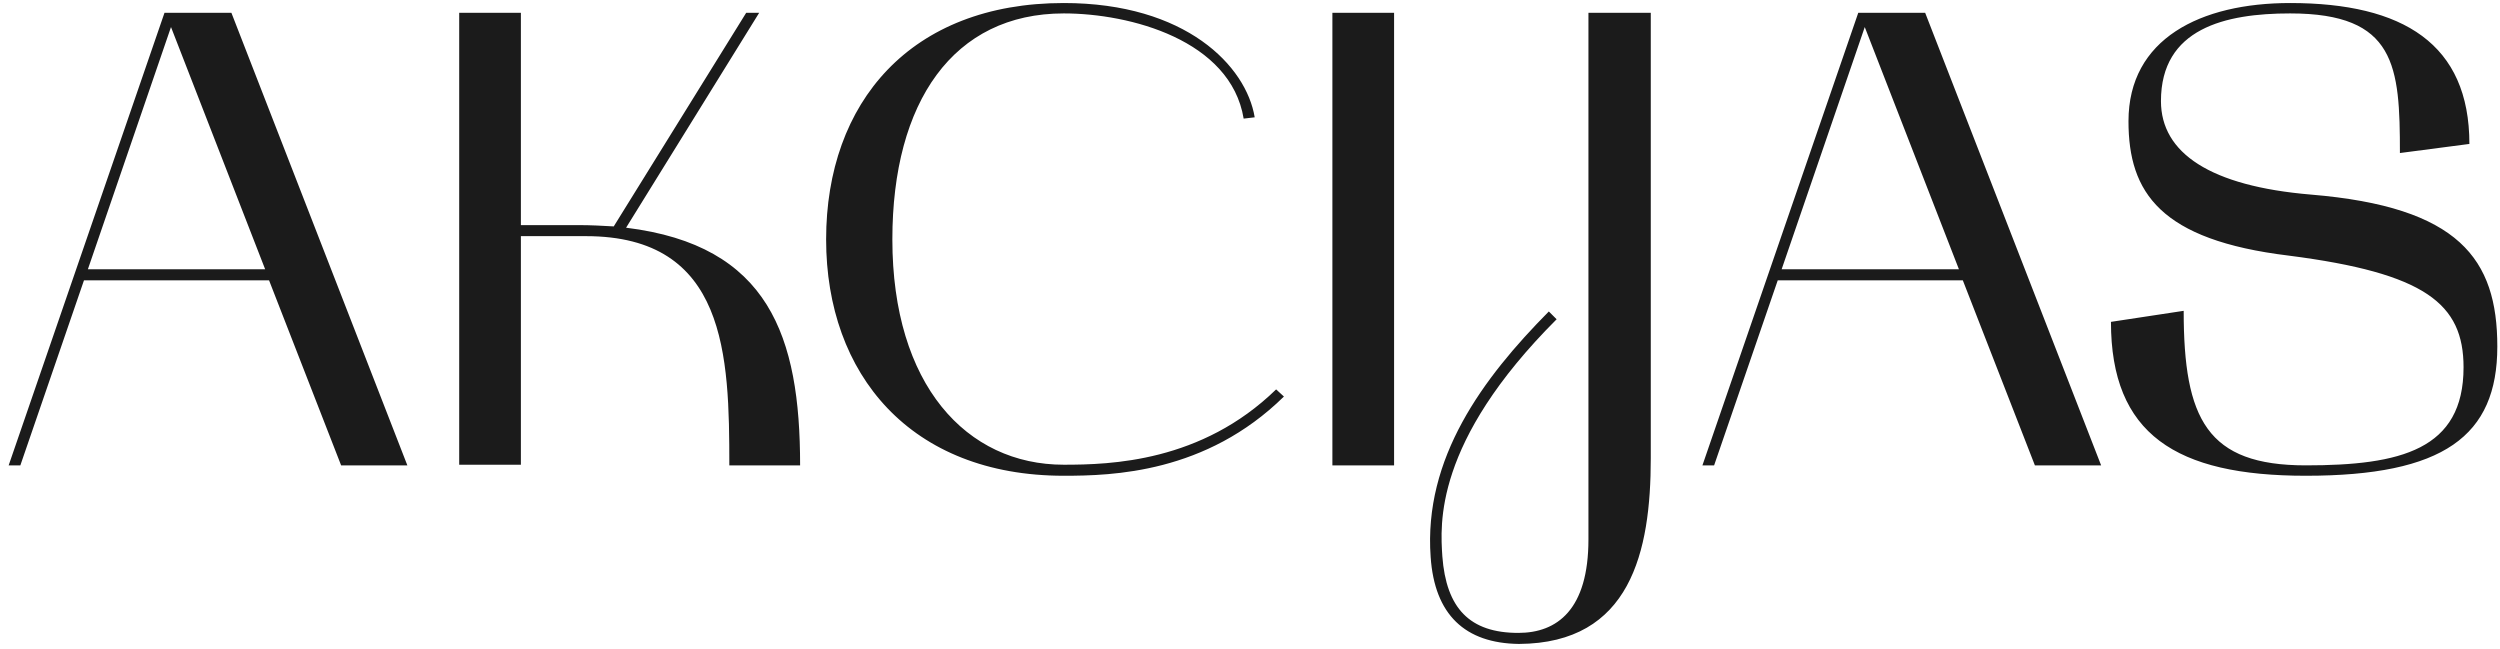
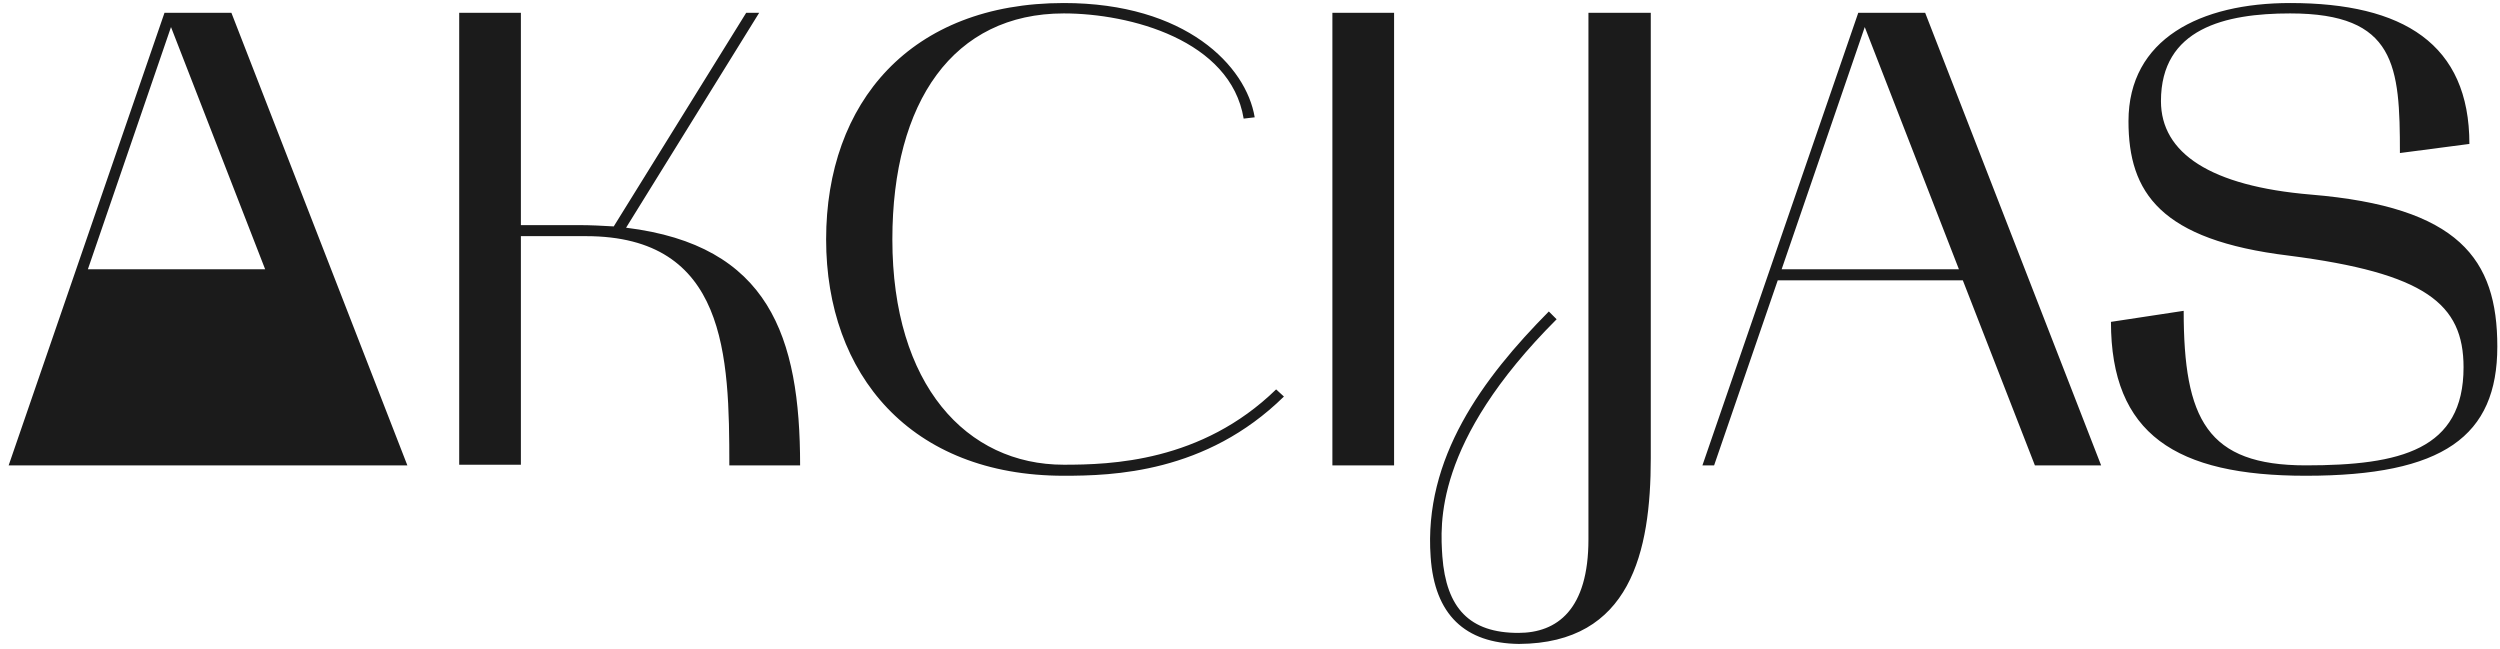
<svg xmlns="http://www.w3.org/2000/svg" width="231" height="60" viewBox="0 0 231 60" fill="none">
-   <path d="M0.8 43L15.2 1.18H21.38L37.64 43H31.52L24.86 25.9H7.76L1.88 43H0.8ZM15.8 2.5L8.12 24.88H24.5L15.8 2.5ZM42.43 1.18H48.13V20.8H53.47C54.61 20.8 55.63 20.86 56.71 20.92L68.95 1.18H70.15L57.85 21.04C71.05 22.66 73.93 31.06 73.93 43H67.39C67.39 32.86 67.15 21.82 54.13 21.82H48.13V42.94H42.43V1.18ZM98.294 43.96C84.134 43.96 76.334 34.6 76.334 22.12C76.334 9.46 84.134 0.28 98.294 0.28C109.574 0.28 115.154 6.1 115.934 10.84L114.914 10.96C113.714 3.7 104.414 1.24 98.294 1.24C88.094 1.24 82.454 9.4 82.454 22.12C82.454 35.56 89.294 42.94 98.294 42.94C102.614 42.94 111.014 42.7 117.914 35.98L118.634 36.64C111.434 43.72 102.794 43.96 98.294 43.96ZM128.813 1.18V43H123.113V1.18H128.813ZM132.192 51.46C131.532 42.34 136.992 34.96 143.112 28.78L143.832 29.5C132.432 40.9 133.092 48.52 133.272 51.4C133.632 56.2 135.792 58.48 140.292 58.48C143.892 58.48 146.772 56.32 146.772 49.84V1.18H152.532V42.34C152.532 50.98 150.672 59.44 140.352 59.5C135.372 59.44 132.552 56.8 132.192 51.46ZM157.304 43L171.704 1.18H177.884L194.144 43H188.024L181.364 25.9H164.264L158.384 43H157.304ZM172.304 2.5L164.624 24.88H181.004L172.304 2.5ZM213.532 17.98C227.212 19.12 230.752 23.92 230.752 32.02C230.752 40.3 225.772 43.96 213.052 43.96C201.052 43.96 195.052 40.12 195.052 29.74L201.772 28.72C201.772 38.74 203.932 43 213.052 43C221.812 43 227.632 41.56 227.632 33.94C227.632 28.06 224.092 25.24 211.492 23.62C199.612 22.18 196.672 17.8 196.672 11.2C196.672 3.58 203.332 0.28 211.612 0.28C222.052 0.28 228.172 4.06 228.172 13.3L221.752 14.14C221.752 6.1 221.392 1.24 211.612 1.24C205.612 1.24 199.672 2.62 199.672 9.34C199.672 14.14 204.232 17.2 213.532 17.98Z" fill="#1B1B1B" />
+   <path d="M0.8 43L15.2 1.18H21.38L37.64 43H31.52H7.76L1.88 43H0.8ZM15.8 2.5L8.12 24.88H24.5L15.8 2.5ZM42.43 1.18H48.13V20.8H53.47C54.61 20.8 55.63 20.86 56.71 20.92L68.95 1.18H70.15L57.85 21.04C71.05 22.66 73.93 31.06 73.93 43H67.39C67.39 32.86 67.15 21.82 54.13 21.82H48.13V42.94H42.43V1.18ZM98.294 43.96C84.134 43.96 76.334 34.6 76.334 22.12C76.334 9.46 84.134 0.28 98.294 0.28C109.574 0.28 115.154 6.1 115.934 10.84L114.914 10.96C113.714 3.7 104.414 1.24 98.294 1.24C88.094 1.24 82.454 9.4 82.454 22.12C82.454 35.56 89.294 42.94 98.294 42.94C102.614 42.94 111.014 42.7 117.914 35.98L118.634 36.64C111.434 43.72 102.794 43.96 98.294 43.96ZM128.813 1.18V43H123.113V1.18H128.813ZM132.192 51.46C131.532 42.34 136.992 34.96 143.112 28.78L143.832 29.5C132.432 40.9 133.092 48.52 133.272 51.4C133.632 56.2 135.792 58.48 140.292 58.48C143.892 58.48 146.772 56.32 146.772 49.84V1.18H152.532V42.34C152.532 50.98 150.672 59.44 140.352 59.5C135.372 59.44 132.552 56.8 132.192 51.46ZM157.304 43L171.704 1.18H177.884L194.144 43H188.024L181.364 25.9H164.264L158.384 43H157.304ZM172.304 2.5L164.624 24.88H181.004L172.304 2.5ZM213.532 17.98C227.212 19.12 230.752 23.92 230.752 32.02C230.752 40.3 225.772 43.96 213.052 43.96C201.052 43.96 195.052 40.12 195.052 29.74L201.772 28.72C201.772 38.74 203.932 43 213.052 43C221.812 43 227.632 41.56 227.632 33.94C227.632 28.06 224.092 25.24 211.492 23.62C199.612 22.18 196.672 17.8 196.672 11.2C196.672 3.58 203.332 0.28 211.612 0.28C222.052 0.28 228.172 4.06 228.172 13.3L221.752 14.14C221.752 6.1 221.392 1.24 211.612 1.24C205.612 1.24 199.672 2.62 199.672 9.34C199.672 14.14 204.232 17.2 213.532 17.98Z" fill="#1B1B1B" />
</svg>